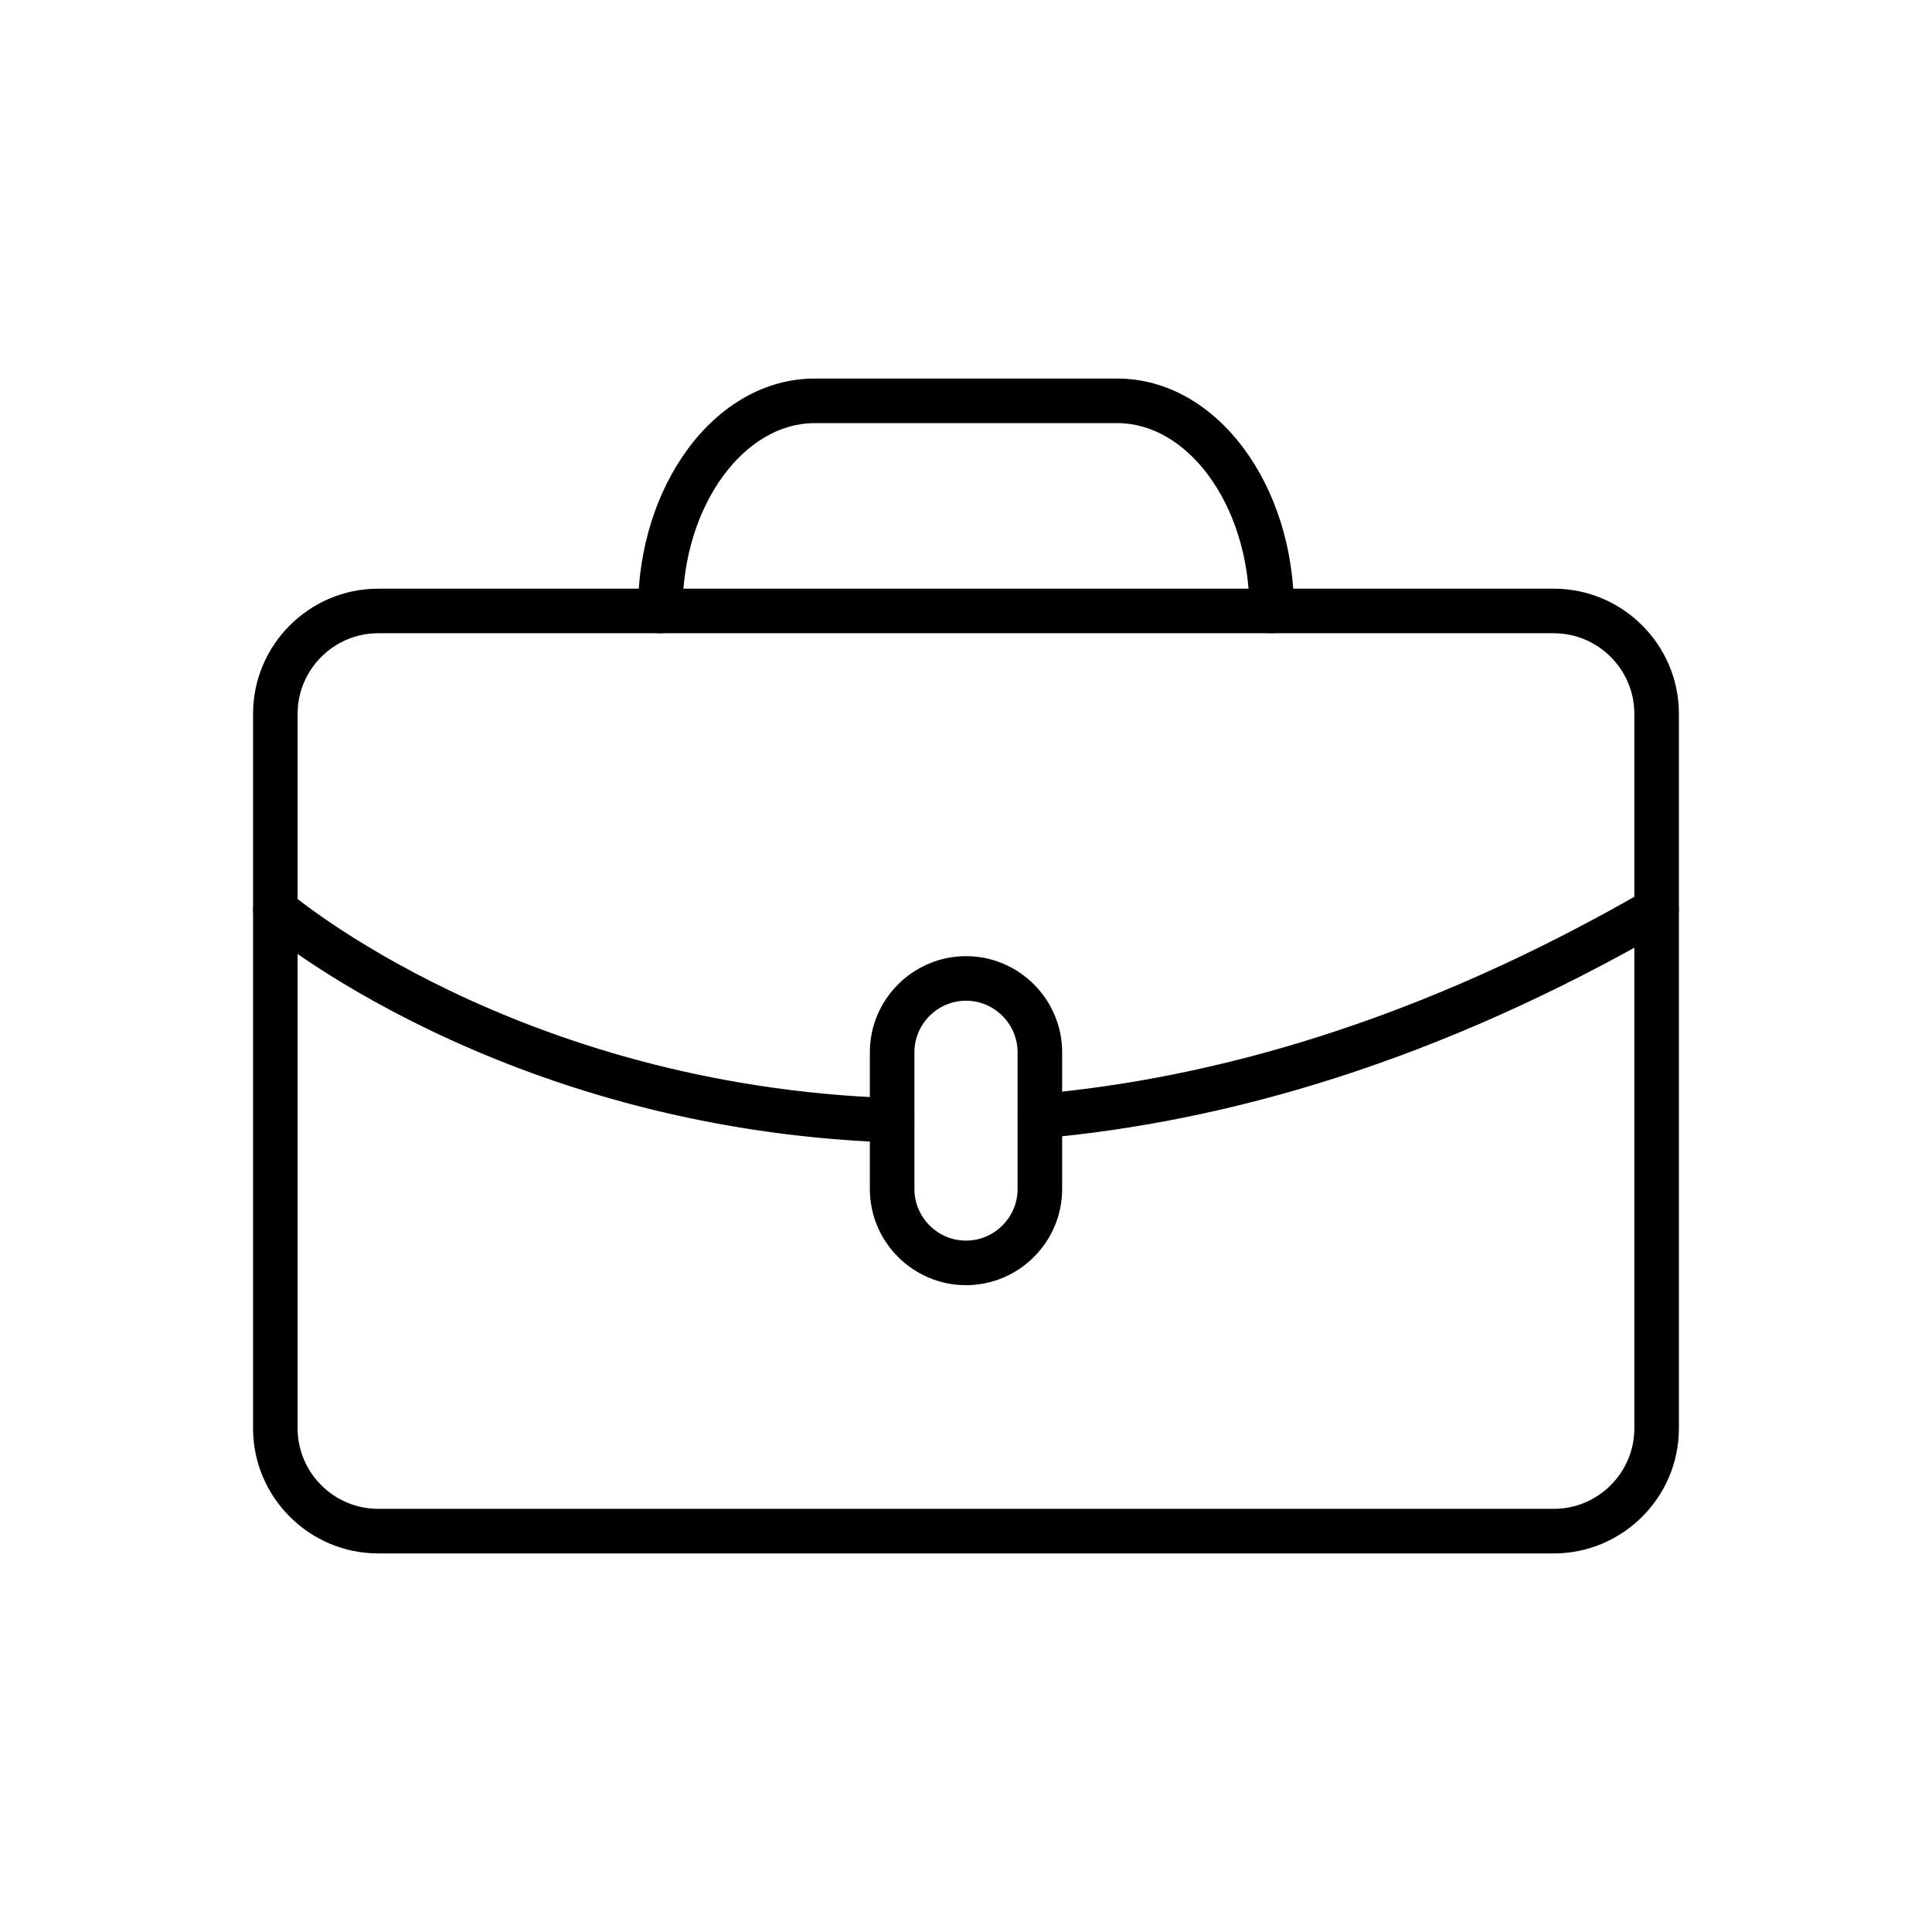
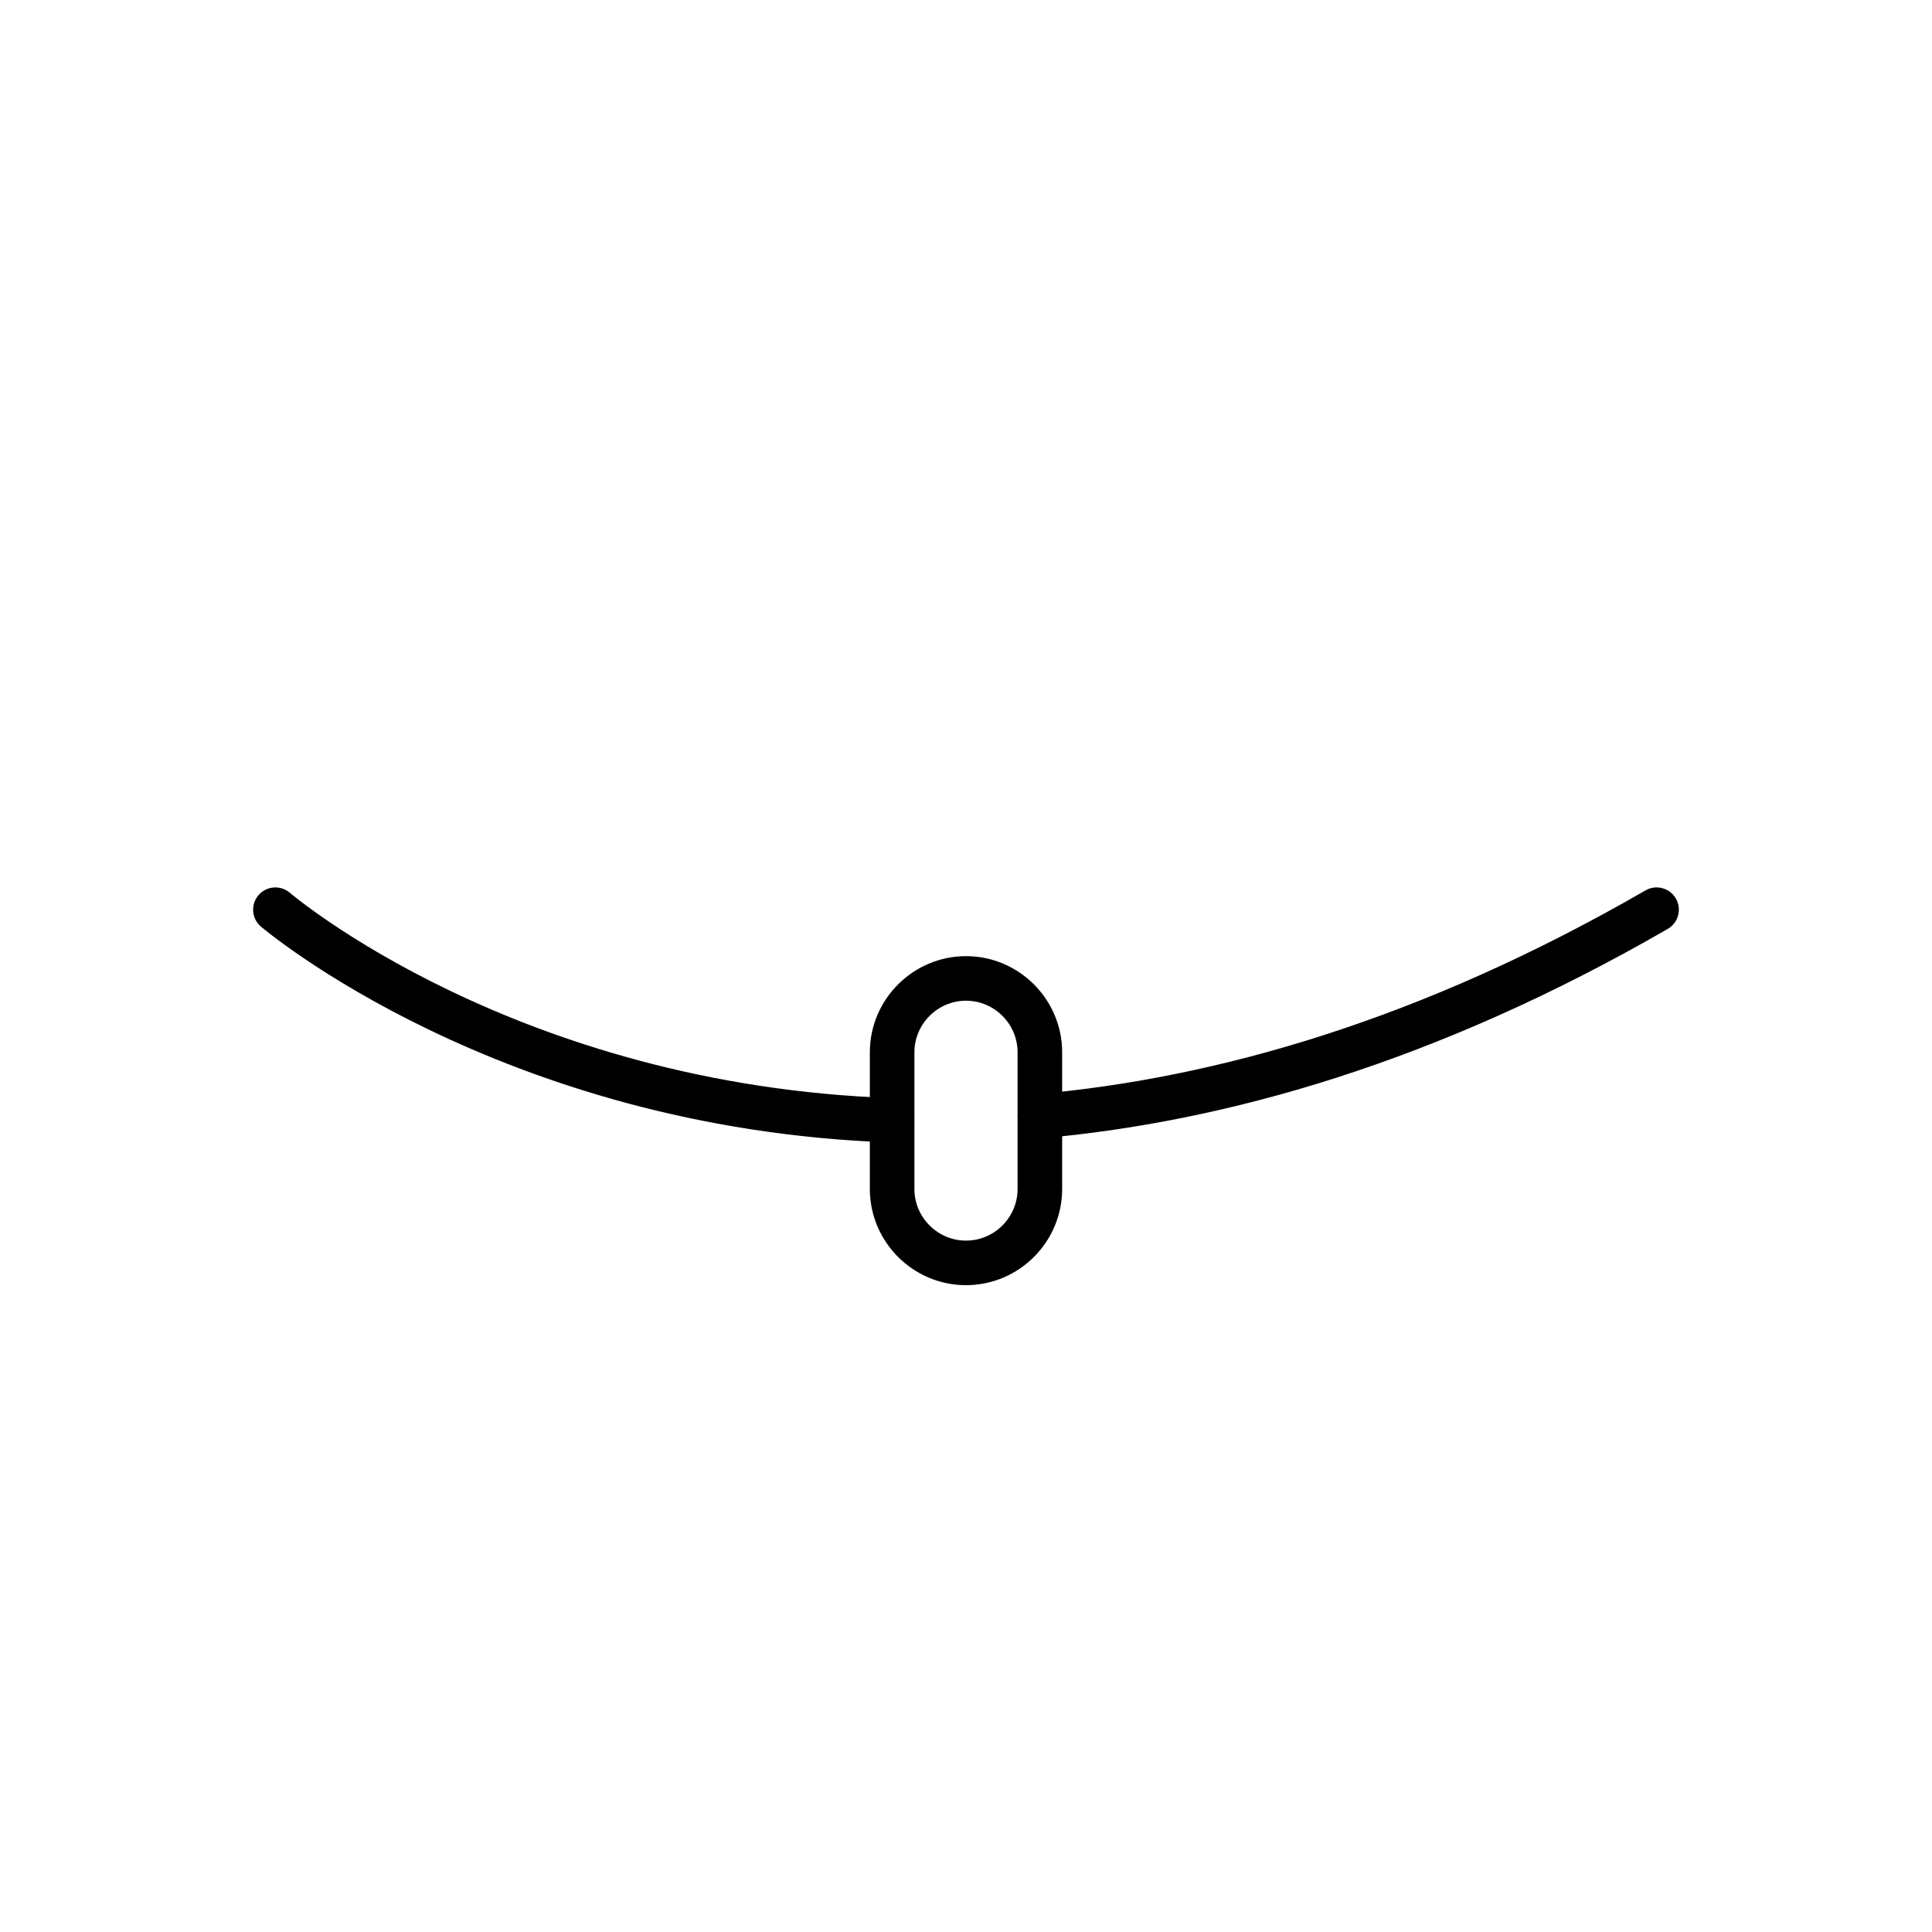
<svg xmlns="http://www.w3.org/2000/svg" fill="#000000" width="800px" height="800px" version="1.1" viewBox="144 144 512 512">
  <g>
-     <path d="m244.19 300.01h311.61c9.113 0 17.398 3.727 23.398 9.727s9.727 14.281 9.727 23.398v189.41c0 9.113-3.727 17.398-9.727 23.398s-14.281 9.727-23.398 9.727h-311.61c-9.113 0-17.398-3.727-23.398-9.727s-9.727-14.281-9.727-23.398v-189.41c0-9.113 3.727-17.398 9.727-23.398s14.281-9.727 23.398-9.727zm311.61 11.809h-311.61c-5.856 0-11.184 2.398-15.051 6.266-3.867 3.867-6.266 9.195-6.266 15.051v189.41c0 5.856 2.398 11.184 6.266 15.047 3.867 3.867 9.195 6.266 15.051 6.266h311.61c5.856 0 11.184-2.398 15.051-6.266 3.867-3.867 6.266-9.195 6.266-15.047v-189.41c0-5.856-2.398-11.184-6.266-15.051-3.867-3.867-9.195-6.266-15.051-6.266z" />
    <path d="m220.76 380.55c-2.496-2.09-6.215-1.758-8.305 0.738-2.09 2.496-1.758 6.215 0.738 8.305 0.184 0.152 62.895 53.621 167.05 57.176 3.246 0.102 5.965-2.449 6.066-5.695 0.102-3.246-2.449-5.965-5.695-6.066-99.992-3.41-159.68-54.309-159.85-54.453zm198.31 53.387c-3.234 0.281-5.629 3.129-5.352 6.363 0.281 3.234 3.129 5.629 6.363 5.352 24.426-2.176 50.613-7.211 78.344-16.133 27.699-8.91 56.957-21.691 87.551-39.355 2.816-1.629 3.773-5.234 2.144-8.051-1.629-2.816-5.234-3.773-8.051-2.144-29.852 17.234-58.328 29.68-85.246 38.34-26.887 8.648-52.203 13.527-75.762 15.625z" />
    <path d="m400 397.39c7.012 0 13.387 2.863 18 7.481 4.617 4.617 7.481 10.988 7.481 18v36.234c0 7.012-2.863 13.383-7.481 18-4.613 4.613-10.988 7.481-18 7.481s-13.387-2.863-18-7.481c-4.613-4.613-7.481-10.984-7.481-18v-36.234c0-7.012 2.863-13.383 7.481-18 4.613-4.613 10.988-7.481 18-7.481zm9.652 15.828c-2.481-2.481-5.898-4.019-9.652-4.019s-7.172 1.539-9.652 4.019c-2.481 2.481-4.019 5.898-4.019 9.652v36.234c0 3.754 1.539 7.172 4.019 9.652 2.481 2.481 5.898 4.019 9.652 4.019s7.172-1.539 9.652-4.019c2.481-2.481 4.019-5.898 4.019-9.652v-36.234c0-3.754-1.539-7.172-4.019-9.652z" />
-     <path d="m313.08 305.91c0 3.262 2.644 5.902 5.902 5.902 3.262 0 5.902-2.644 5.902-5.902v-0.27c0-13.965 4.152-26.57 10.84-35.629 6.32-8.562 14.883-13.879 24.16-13.879h80.223c9.277 0 17.84 5.316 24.16 13.879 6.688 9.059 10.84 21.668 10.84 35.629v0.27c0 3.262 2.644 5.902 5.902 5.902 3.262 0 5.902-2.644 5.902-5.902v-0.27c0-16.512-5.051-31.613-13.191-42.641-8.504-11.523-20.395-18.676-33.613-18.676h-80.223c-13.219 0-25.109 7.152-33.613 18.676-8.141 11.027-13.191 26.129-13.191 42.641z" />
  </g>
</svg>